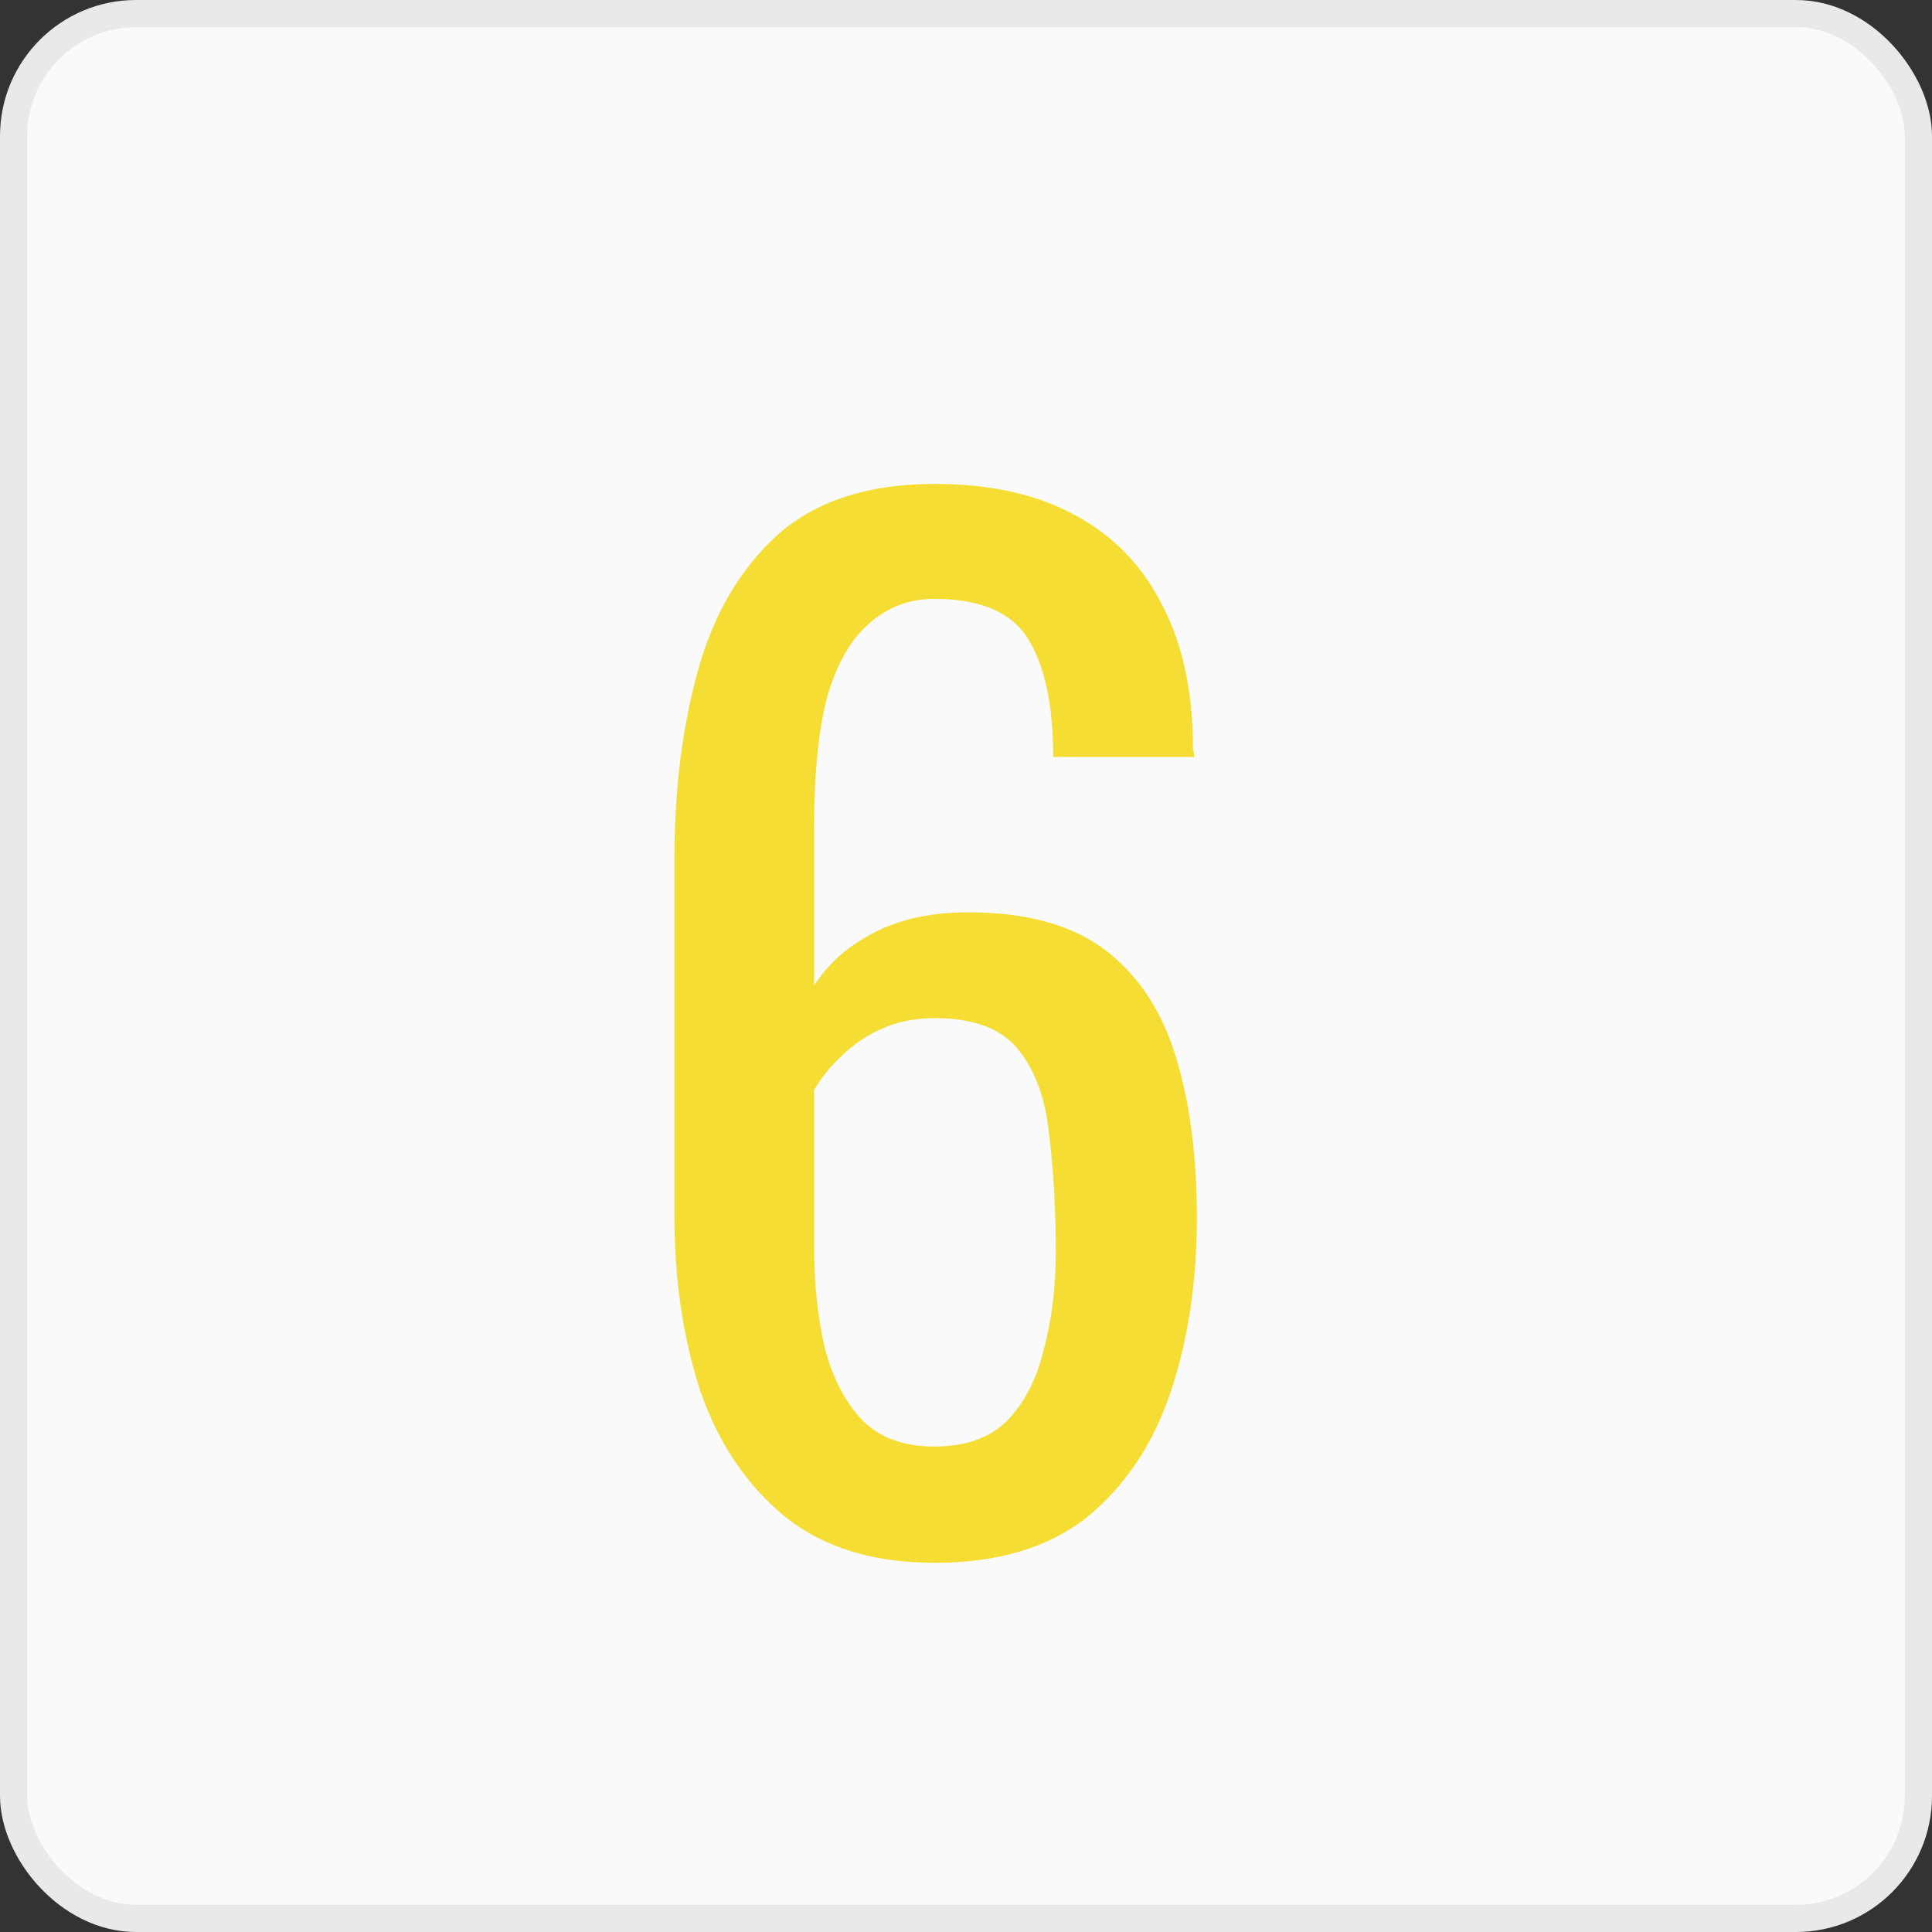
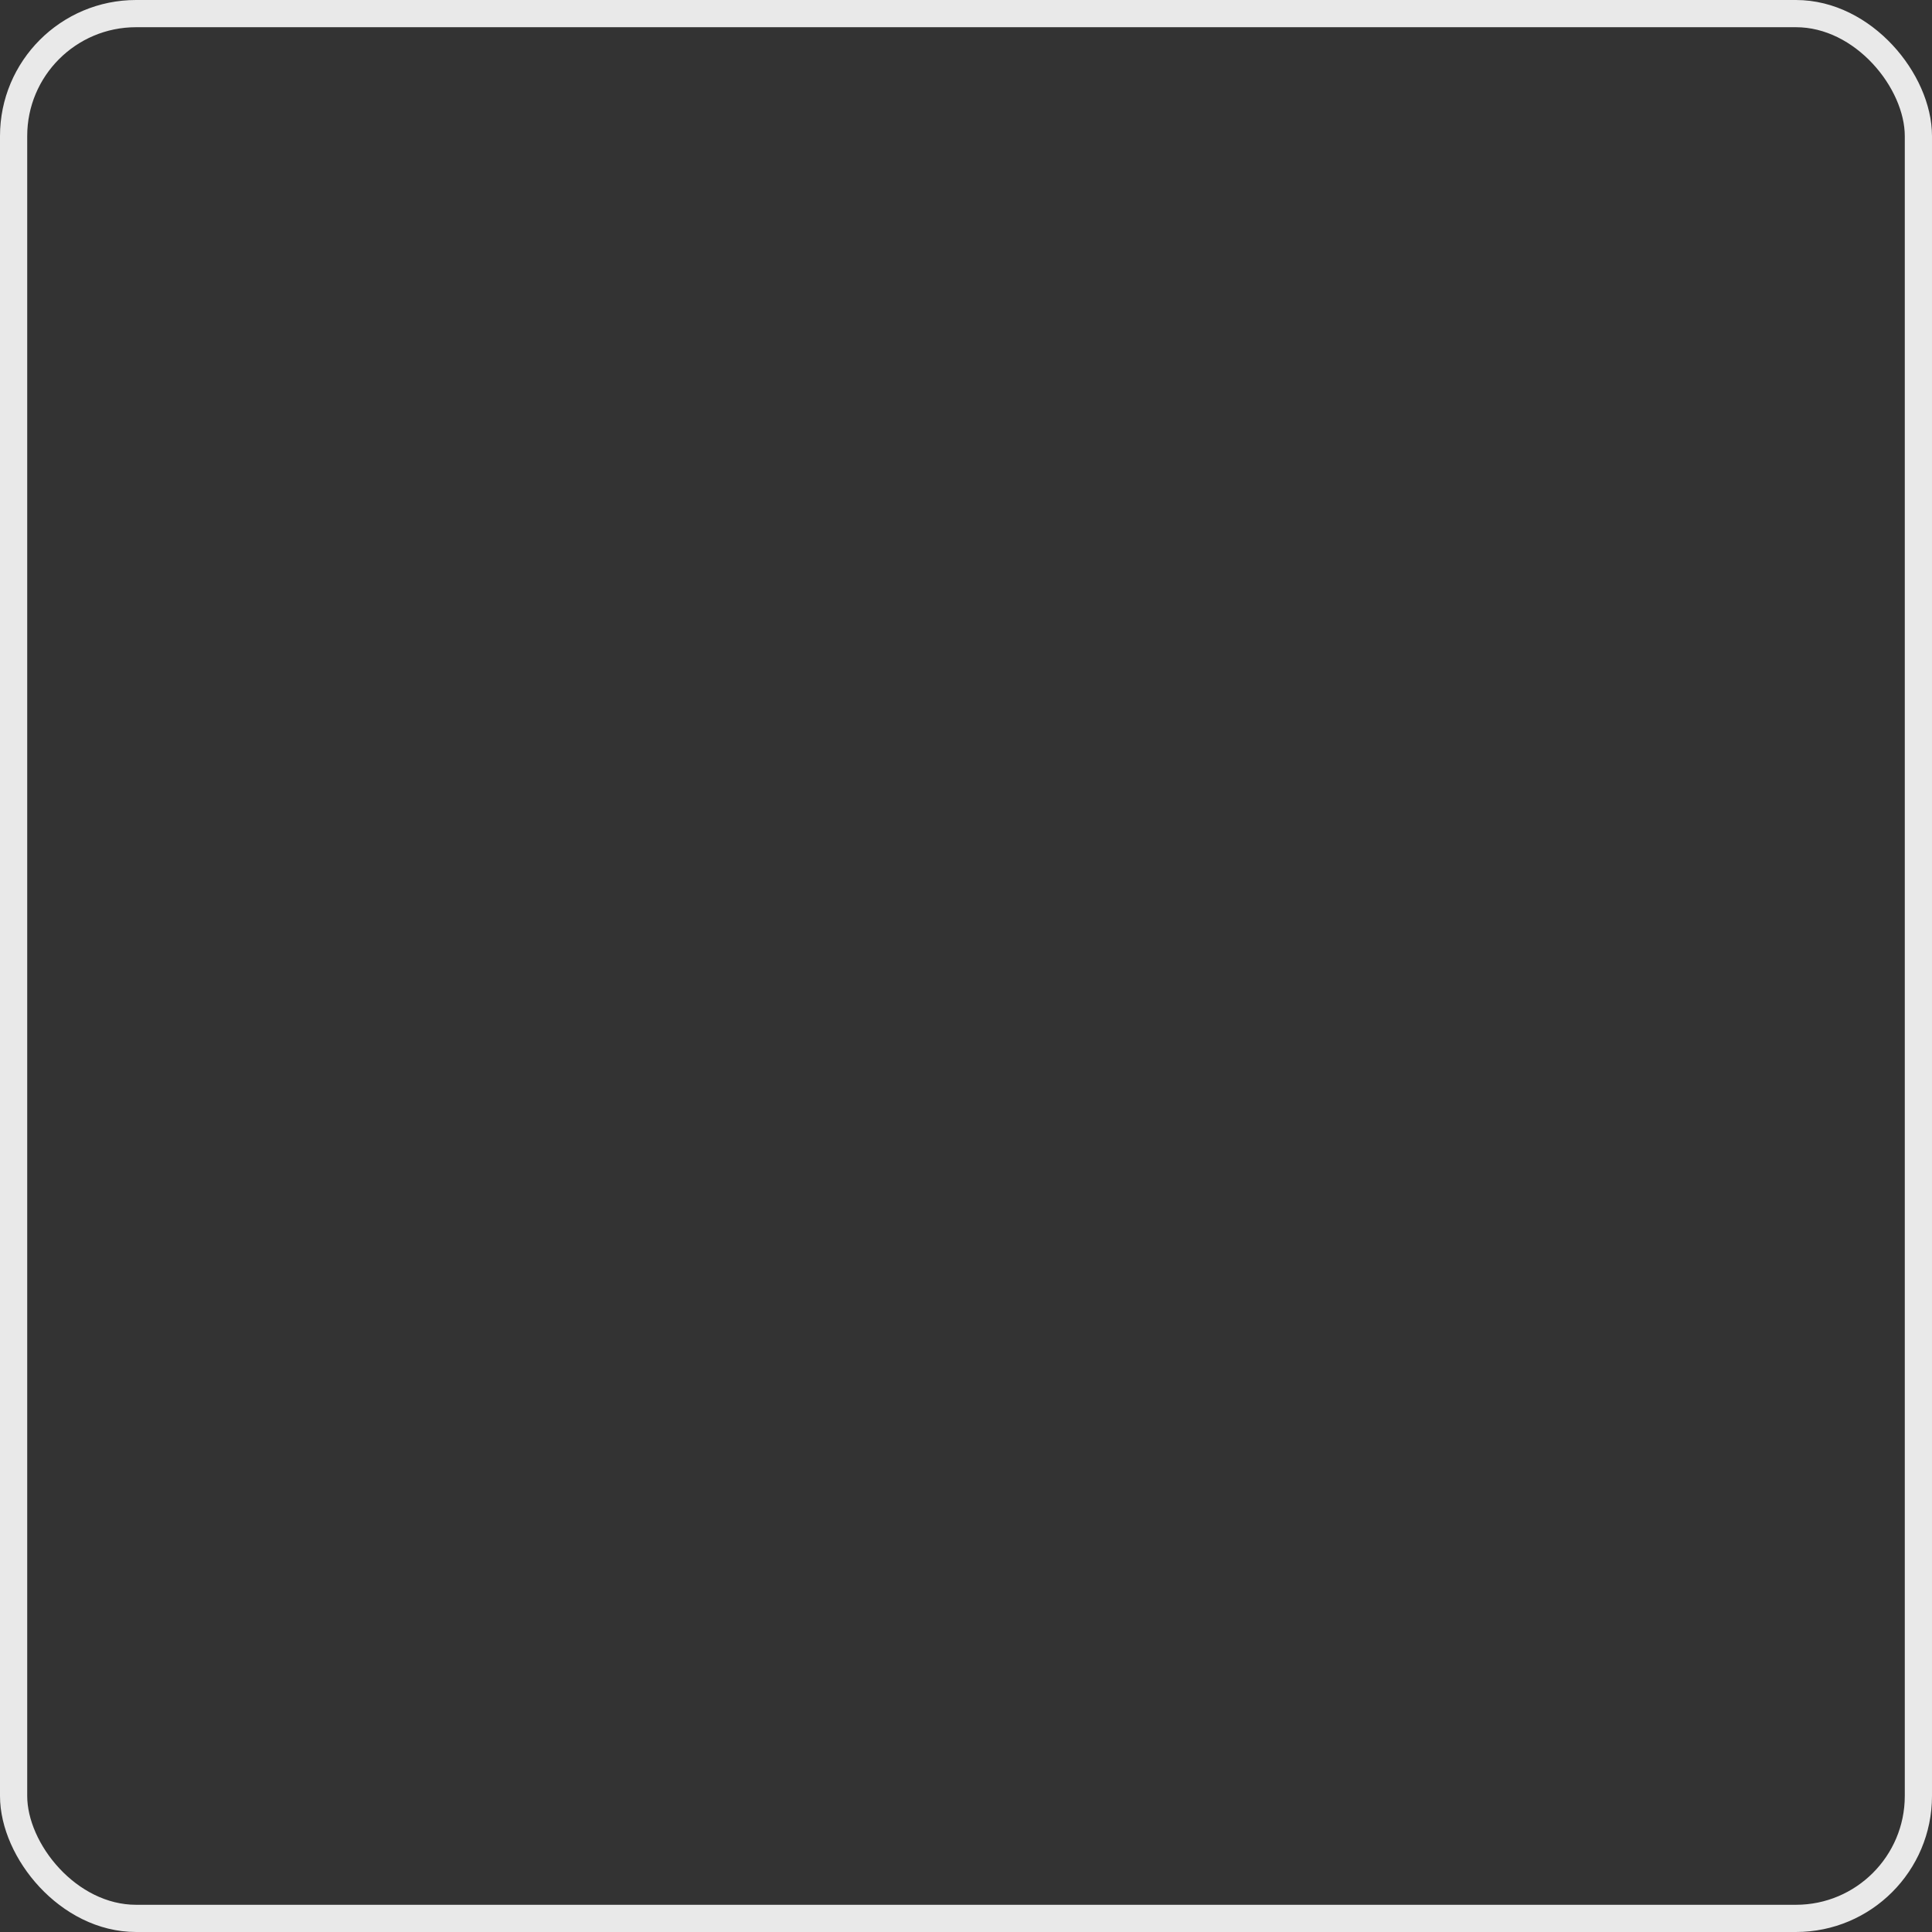
<svg xmlns="http://www.w3.org/2000/svg" width="71" height="71" viewBox="0 0 71 71" fill="none">
  <rect x="0" y="0" width="71" height="71" fill="#333333" stroke="none" />
-   <rect x="0.5" y="0.5" width="70" height="70" rx="4.5" fill="#FAFAFA" />
  <rect x="0.5" y="0.5" width="70" height="70" rx="4.5" stroke="#E9E9E9" />
-   <path d="M34.336 57.432C32.096 57.432 30.272 56.872 28.864 55.752C27.456 54.6 26.416 53.064 25.744 51.144C25.104 49.192 24.784 47.032 24.784 44.664V31.56C24.784 29.032 25.072 26.728 25.648 24.648C26.224 22.568 27.2 20.904 28.576 19.656C29.984 18.408 31.904 17.784 34.336 17.784C36.352 17.784 38.048 18.152 39.424 18.888C40.832 19.624 41.904 20.696 42.64 22.104C43.408 23.512 43.808 25.224 43.84 27.24C43.84 27.304 43.84 27.4 43.84 27.528C43.872 27.624 43.888 27.72 43.888 27.816H38.704C38.704 25.928 38.4 24.488 37.792 23.496C37.184 22.504 36.032 22.008 34.336 22.008C33.408 22.008 32.608 22.312 31.936 22.92C31.264 23.496 30.752 24.392 30.4 25.608C30.08 26.824 29.92 28.392 29.92 30.312V36.216C30.432 35.416 31.152 34.776 32.08 34.296C33.04 33.784 34.208 33.528 35.584 33.528C37.728 33.528 39.408 33.992 40.624 34.92C41.84 35.848 42.704 37.16 43.216 38.856C43.728 40.52 43.984 42.488 43.984 44.76C43.984 47.096 43.664 49.224 43.024 51.144C42.384 53.064 41.36 54.6 39.952 55.752C38.544 56.872 36.672 57.432 34.336 57.432ZM34.336 53.16C35.488 53.16 36.384 52.84 37.024 52.2C37.664 51.528 38.112 50.648 38.368 49.56C38.656 48.472 38.8 47.288 38.8 46.008C38.8 44.472 38.72 43.048 38.56 41.736C38.432 40.424 38.064 39.384 37.456 38.616C36.848 37.816 35.808 37.416 34.336 37.416C33.632 37.416 32.992 37.544 32.416 37.8C31.84 38.056 31.344 38.392 30.928 38.808C30.512 39.192 30.176 39.608 29.92 40.056V45.864C29.92 47.176 30.048 48.392 30.304 49.512C30.592 50.632 31.056 51.528 31.696 52.2C32.336 52.84 33.216 53.16 34.336 53.16Z" fill="#F5DD33" />
</svg>